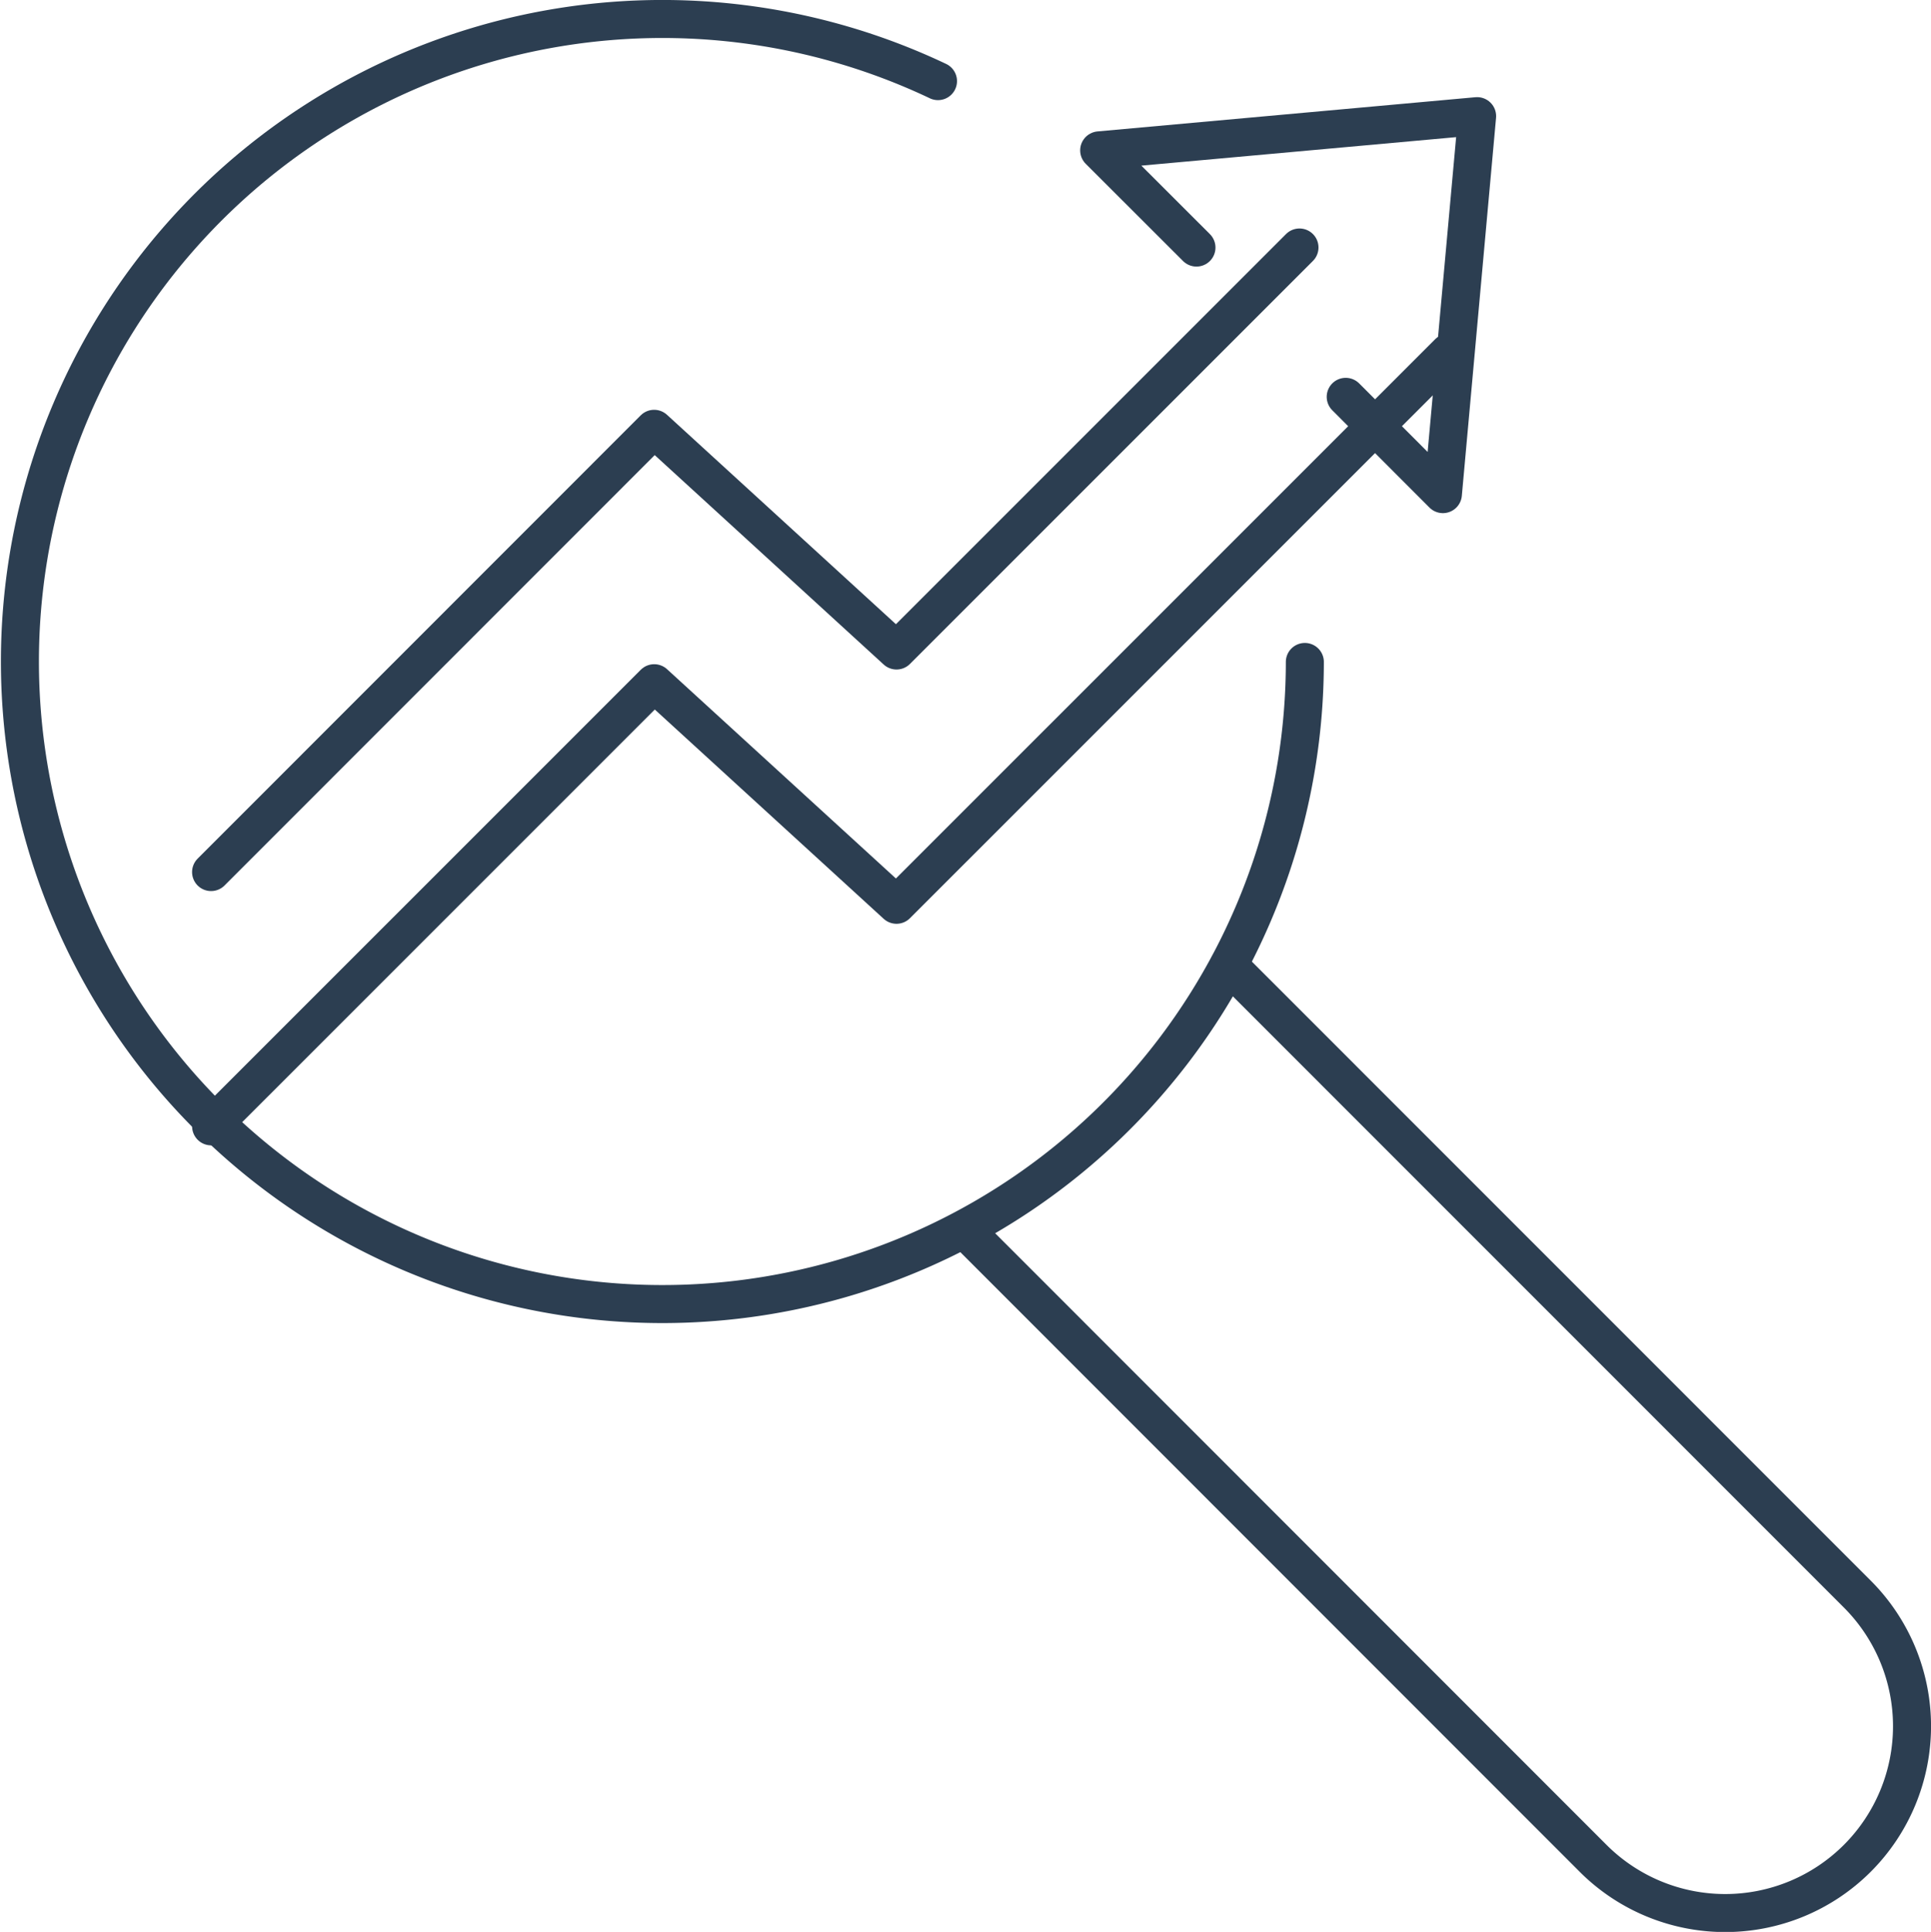
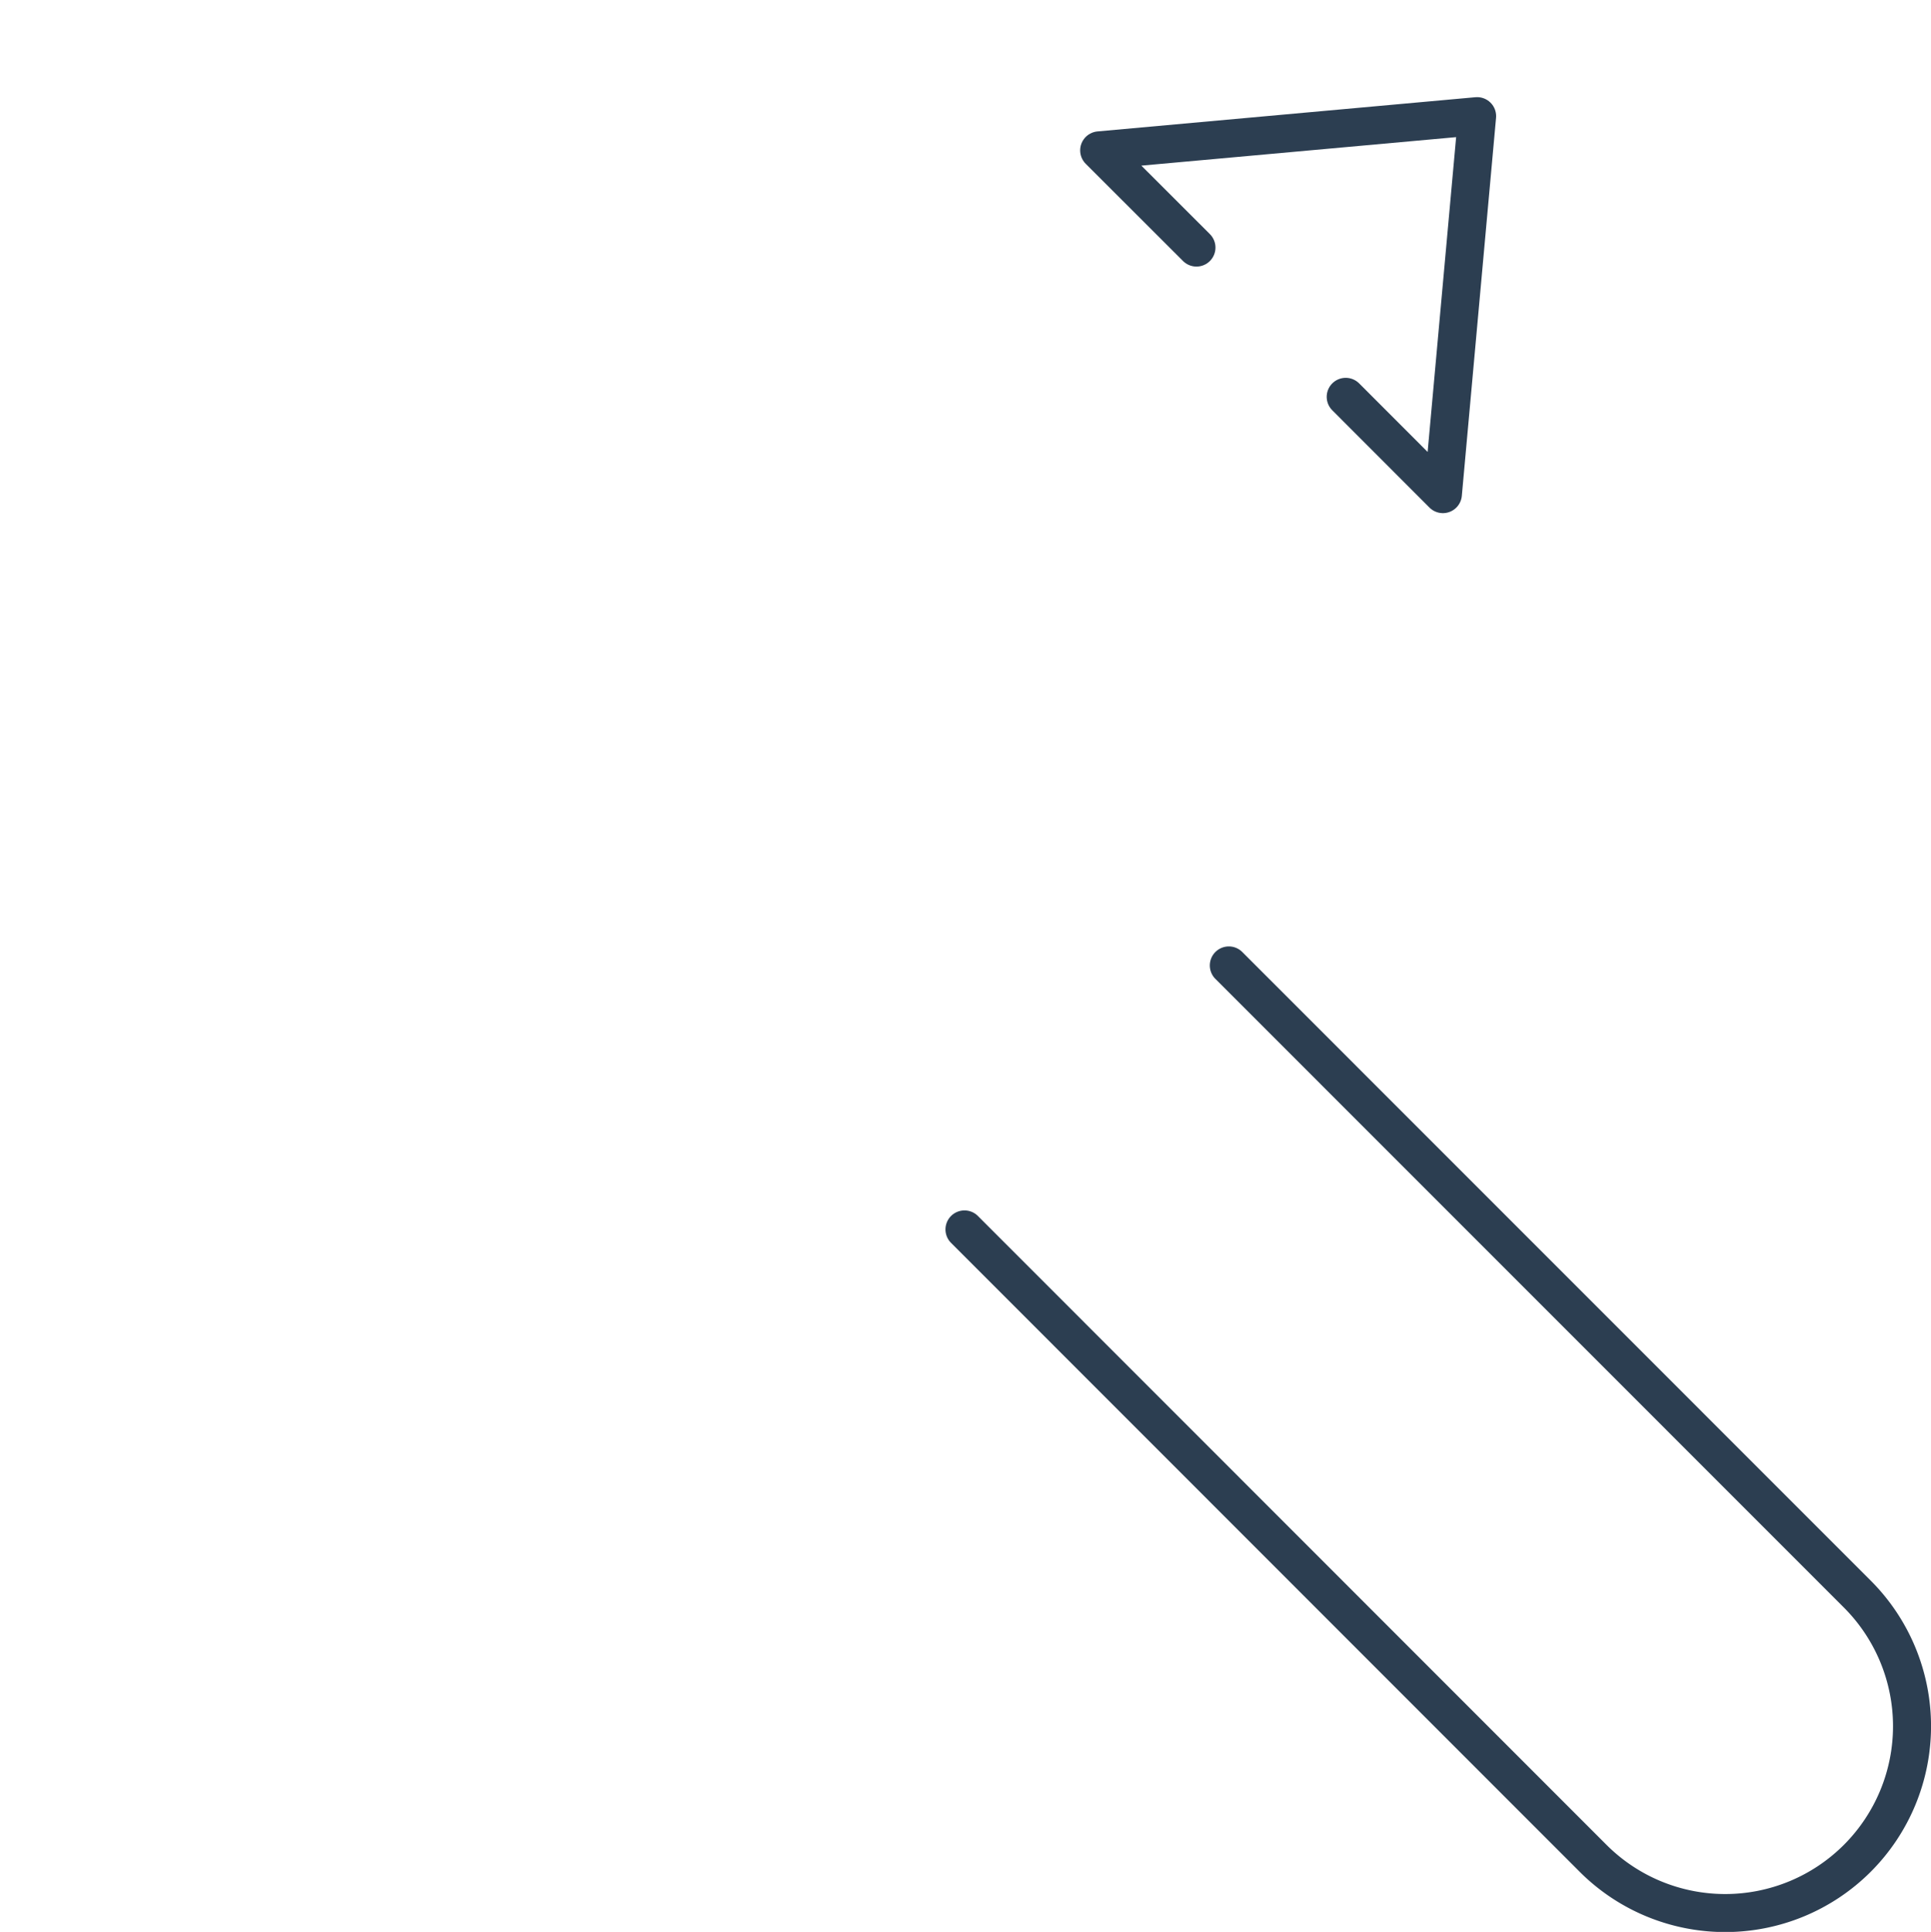
<svg xmlns="http://www.w3.org/2000/svg" id="Component_28_1" data-name="Component 28 – 1" width="101.59" height="101.626" viewBox="0 0 101.59 101.626">
  <defs>
    <clipPath id="clip-path">
      <rect id="Rectangle_80" data-name="Rectangle 80" width="101.59" height="101.626" fill="none" stroke="#2c3e51" stroke-width="2" />
    </clipPath>
  </defs>
-   <path id="Path_373" data-name="Path 373" d="M20.742,79.692,44.053,56.382,56.8,68.037,85.848,38.991" transform="translate(-9.635 -20.442)" fill="none" stroke="#2c3e51" stroke-linecap="round" stroke-linejoin="round" stroke-width="2" />
-   <path id="Path_374" data-name="Path 374" d="M20.739,57.172,44.048,33.855,56.8,45.517l21.2-21.2" transform="translate(-9.634 -11.298)" fill="none" stroke="#2c3e51" stroke-linecap="round" stroke-linejoin="round" stroke-width="2" />
  <path id="Path_375" data-name="Path 375" d="M131.073,26.175l5.113,5.118,1.8-19.883-19.883,1.8,5.118,5.113" transform="translate(-60.275 -5.3)" fill="none" stroke="#2c3e51" stroke-linecap="round" stroke-linejoin="round" stroke-width="2" />
  <g id="Group_123" data-name="Group 123">
    <g id="Group_122" data-name="Group 122" clip-path="url(#clip-path)">
-       <path id="Path_376" data-name="Path 376" d="M69.652,35.826a33.8,33.8,0,1,1-19.3-30.555" transform="translate(-1.004 -1.004)" fill="none" stroke="#2c3e51" stroke-linecap="round" stroke-linejoin="round" stroke-width="2" />
      <path id="Path_377" data-name="Path 377" d="M115.8,101.983l33.064,33.069a9.827,9.827,0,1,1-13.9,13.9L101.893,115.87" transform="translate(-51.151 -51.197)" fill="none" stroke="#2c3e51" stroke-linecap="round" stroke-linejoin="round" stroke-width="2" />
    </g>
  </g>
</svg>